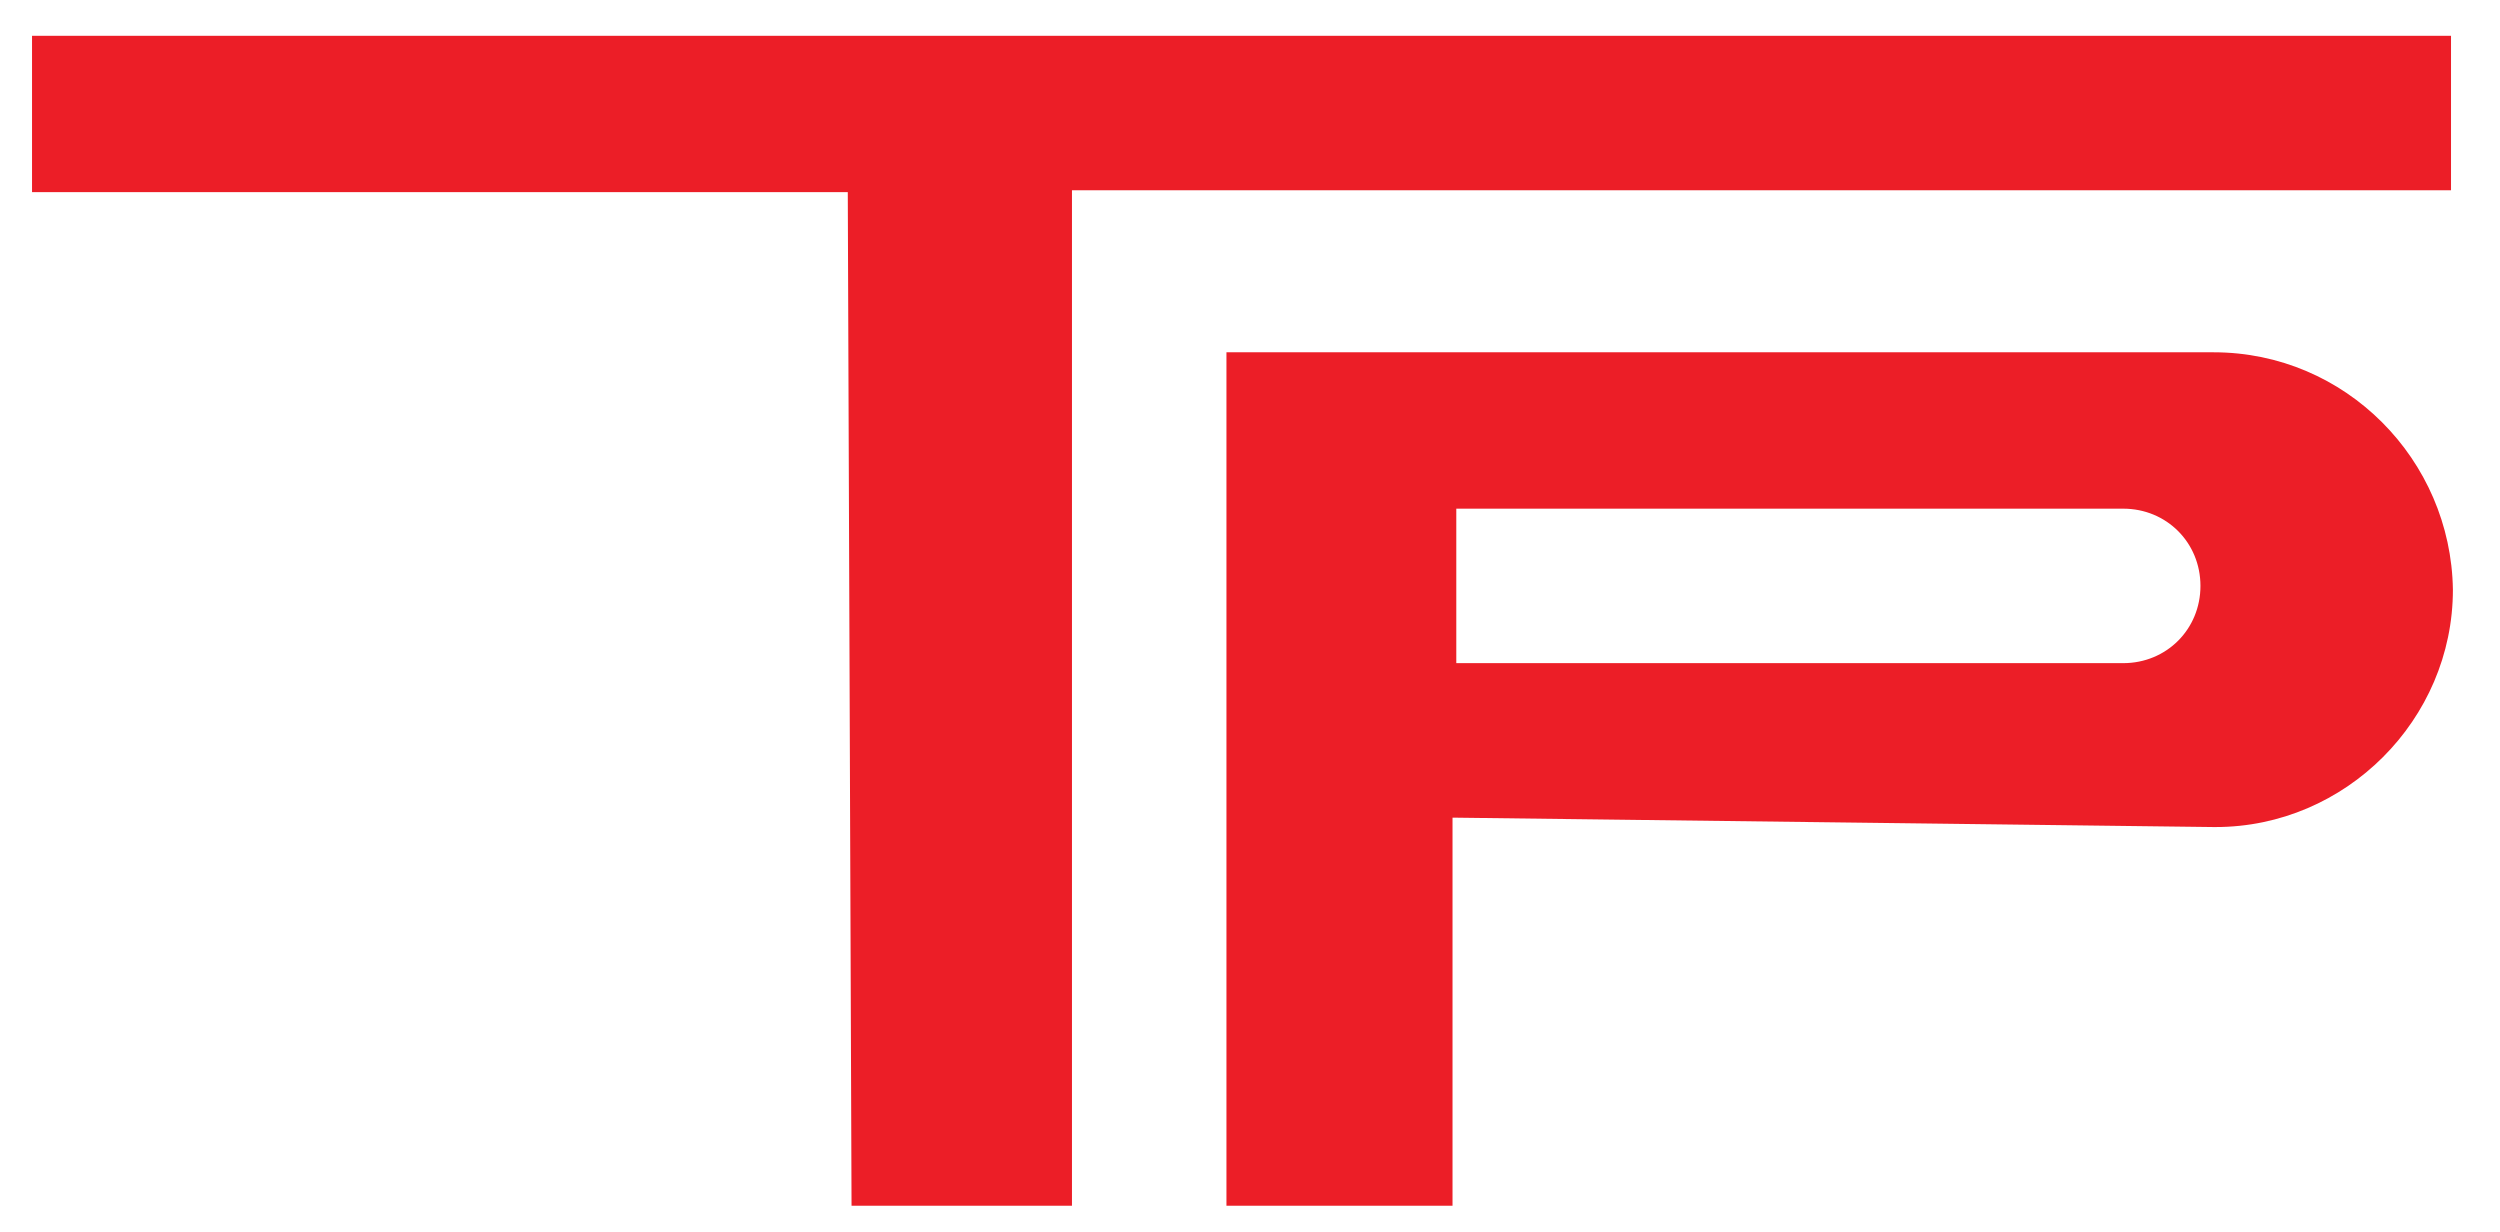
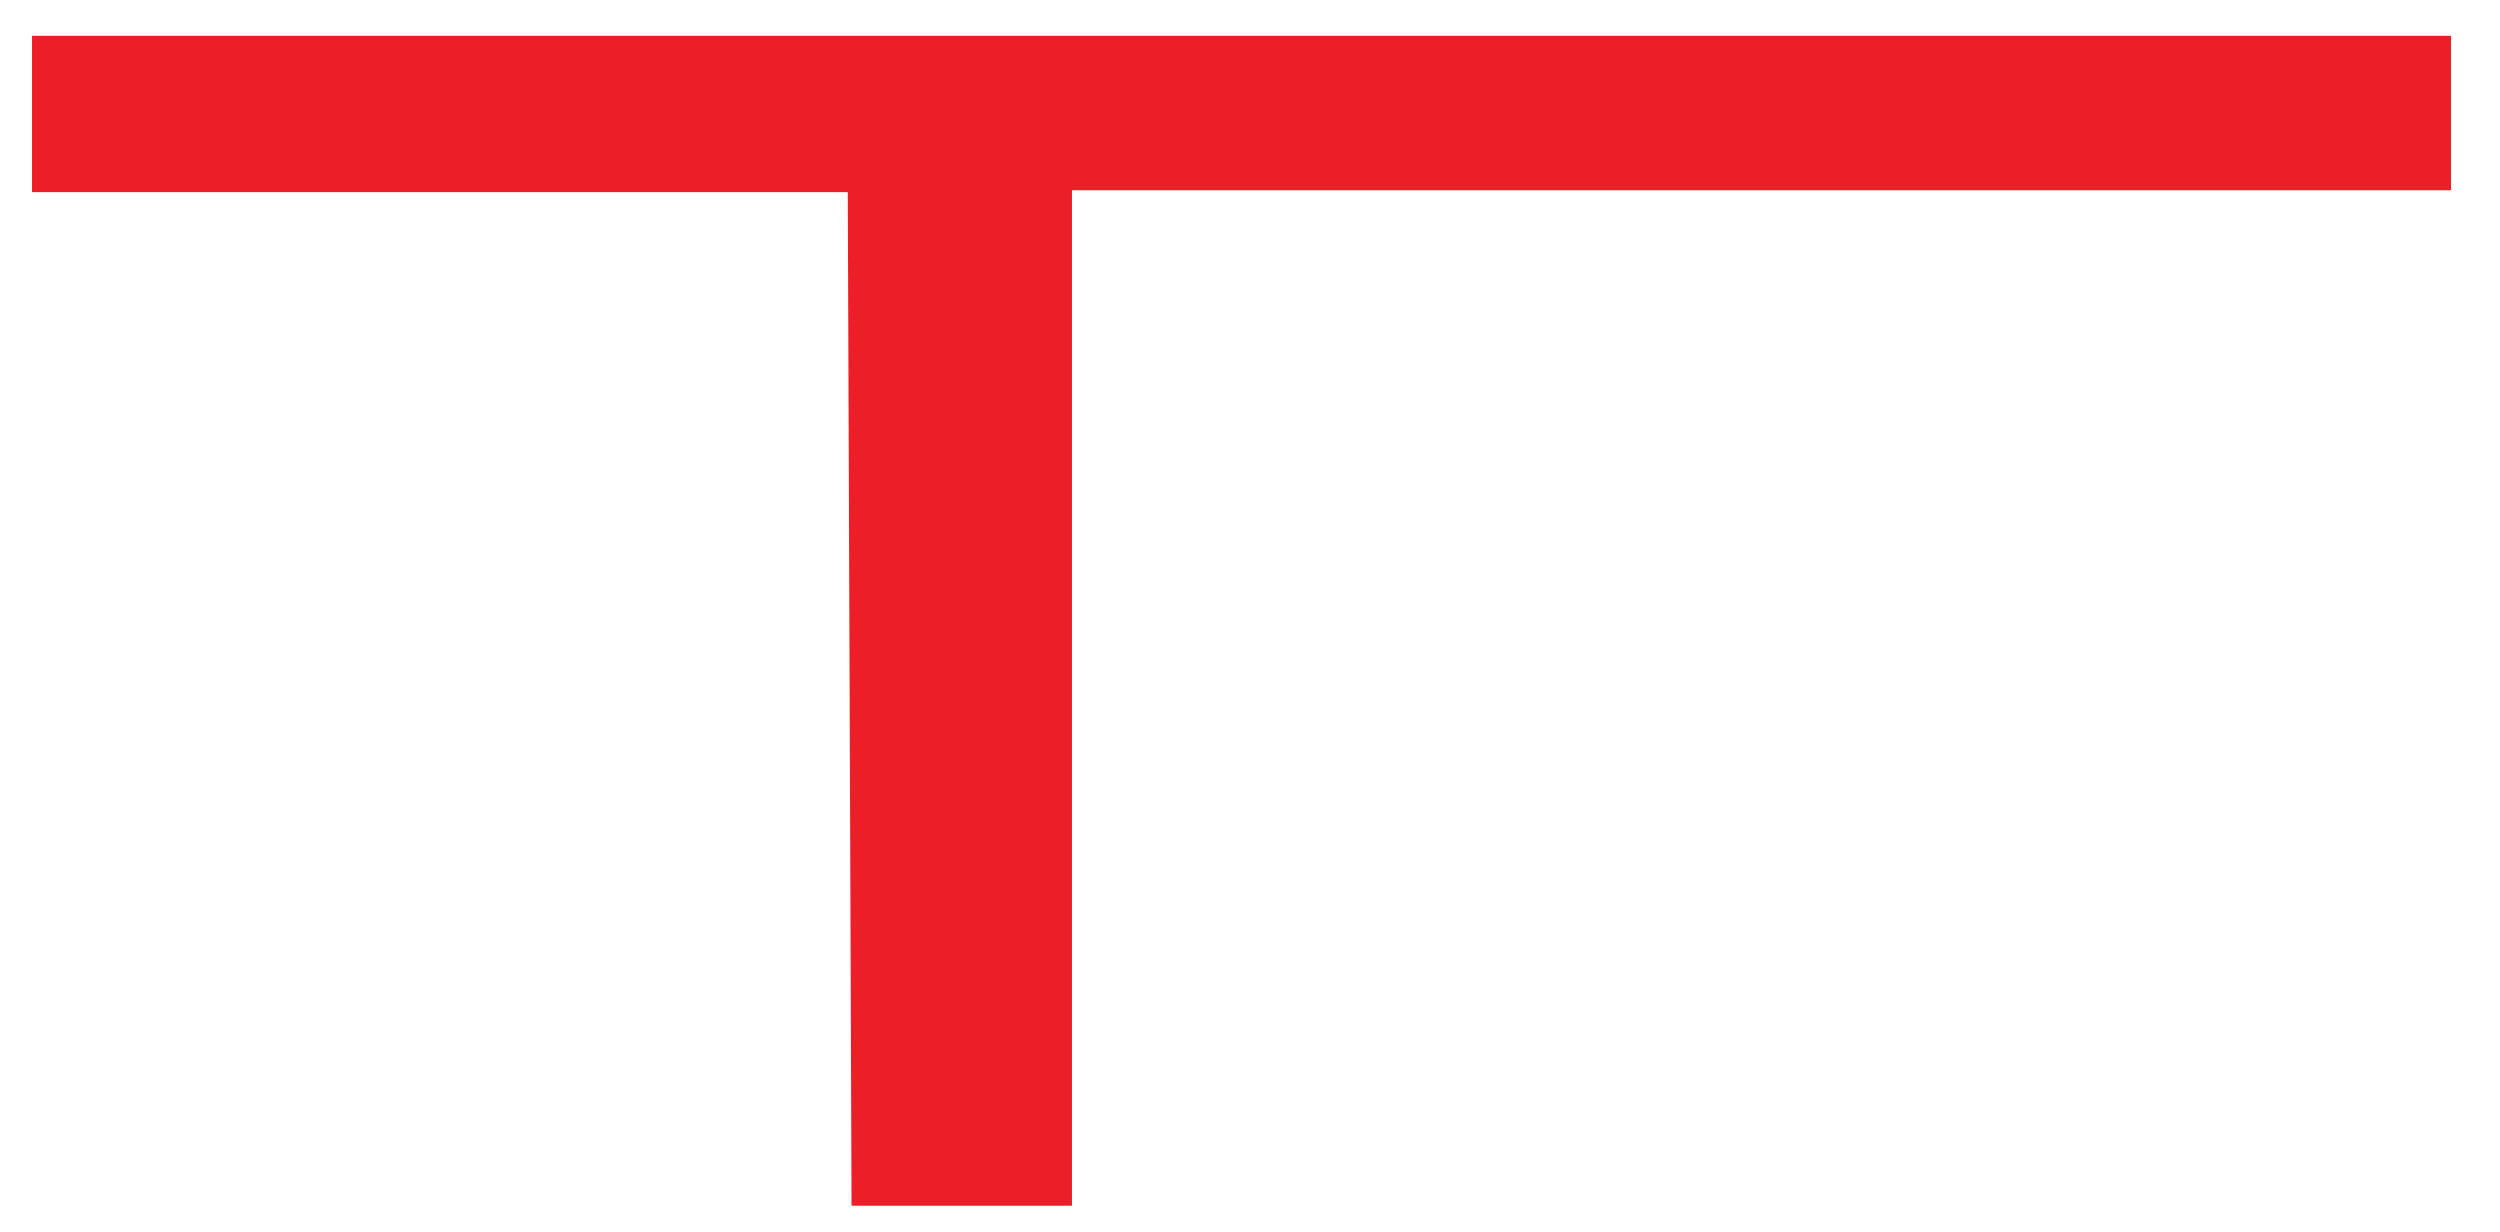
<svg xmlns="http://www.w3.org/2000/svg" version="1.1" id="Layer_1" x="0px" y="0px" viewBox="0 0 132.7 65.4" style="enable-background:new 0 0 132.7 65.4;" xml:space="preserve">
  <style type="text/css">
	.st0{fill:#EC1E27;}
</style>
  <g>
    <polygon class="st0" points="1.7,1.9 130.1,1.9 130.1,10.1 56.9,10.1 56.9,64 45.2,64 45,10.2 1.7,10.2  " />
-     <path class="st0" d="M117.5,18.7H65.1V64h12V43.4l40.4,0.5h0.1c6.9,0,12.6-5.7,12.6-12.6C130.1,24.4,124.5,18.7,117.5,18.7z    M112.7,35.2H77.3V27h35.4c2.3,0,4.1,1.8,4.1,4.1S115,35.2,112.7,35.2z" />
  </g>
</svg>